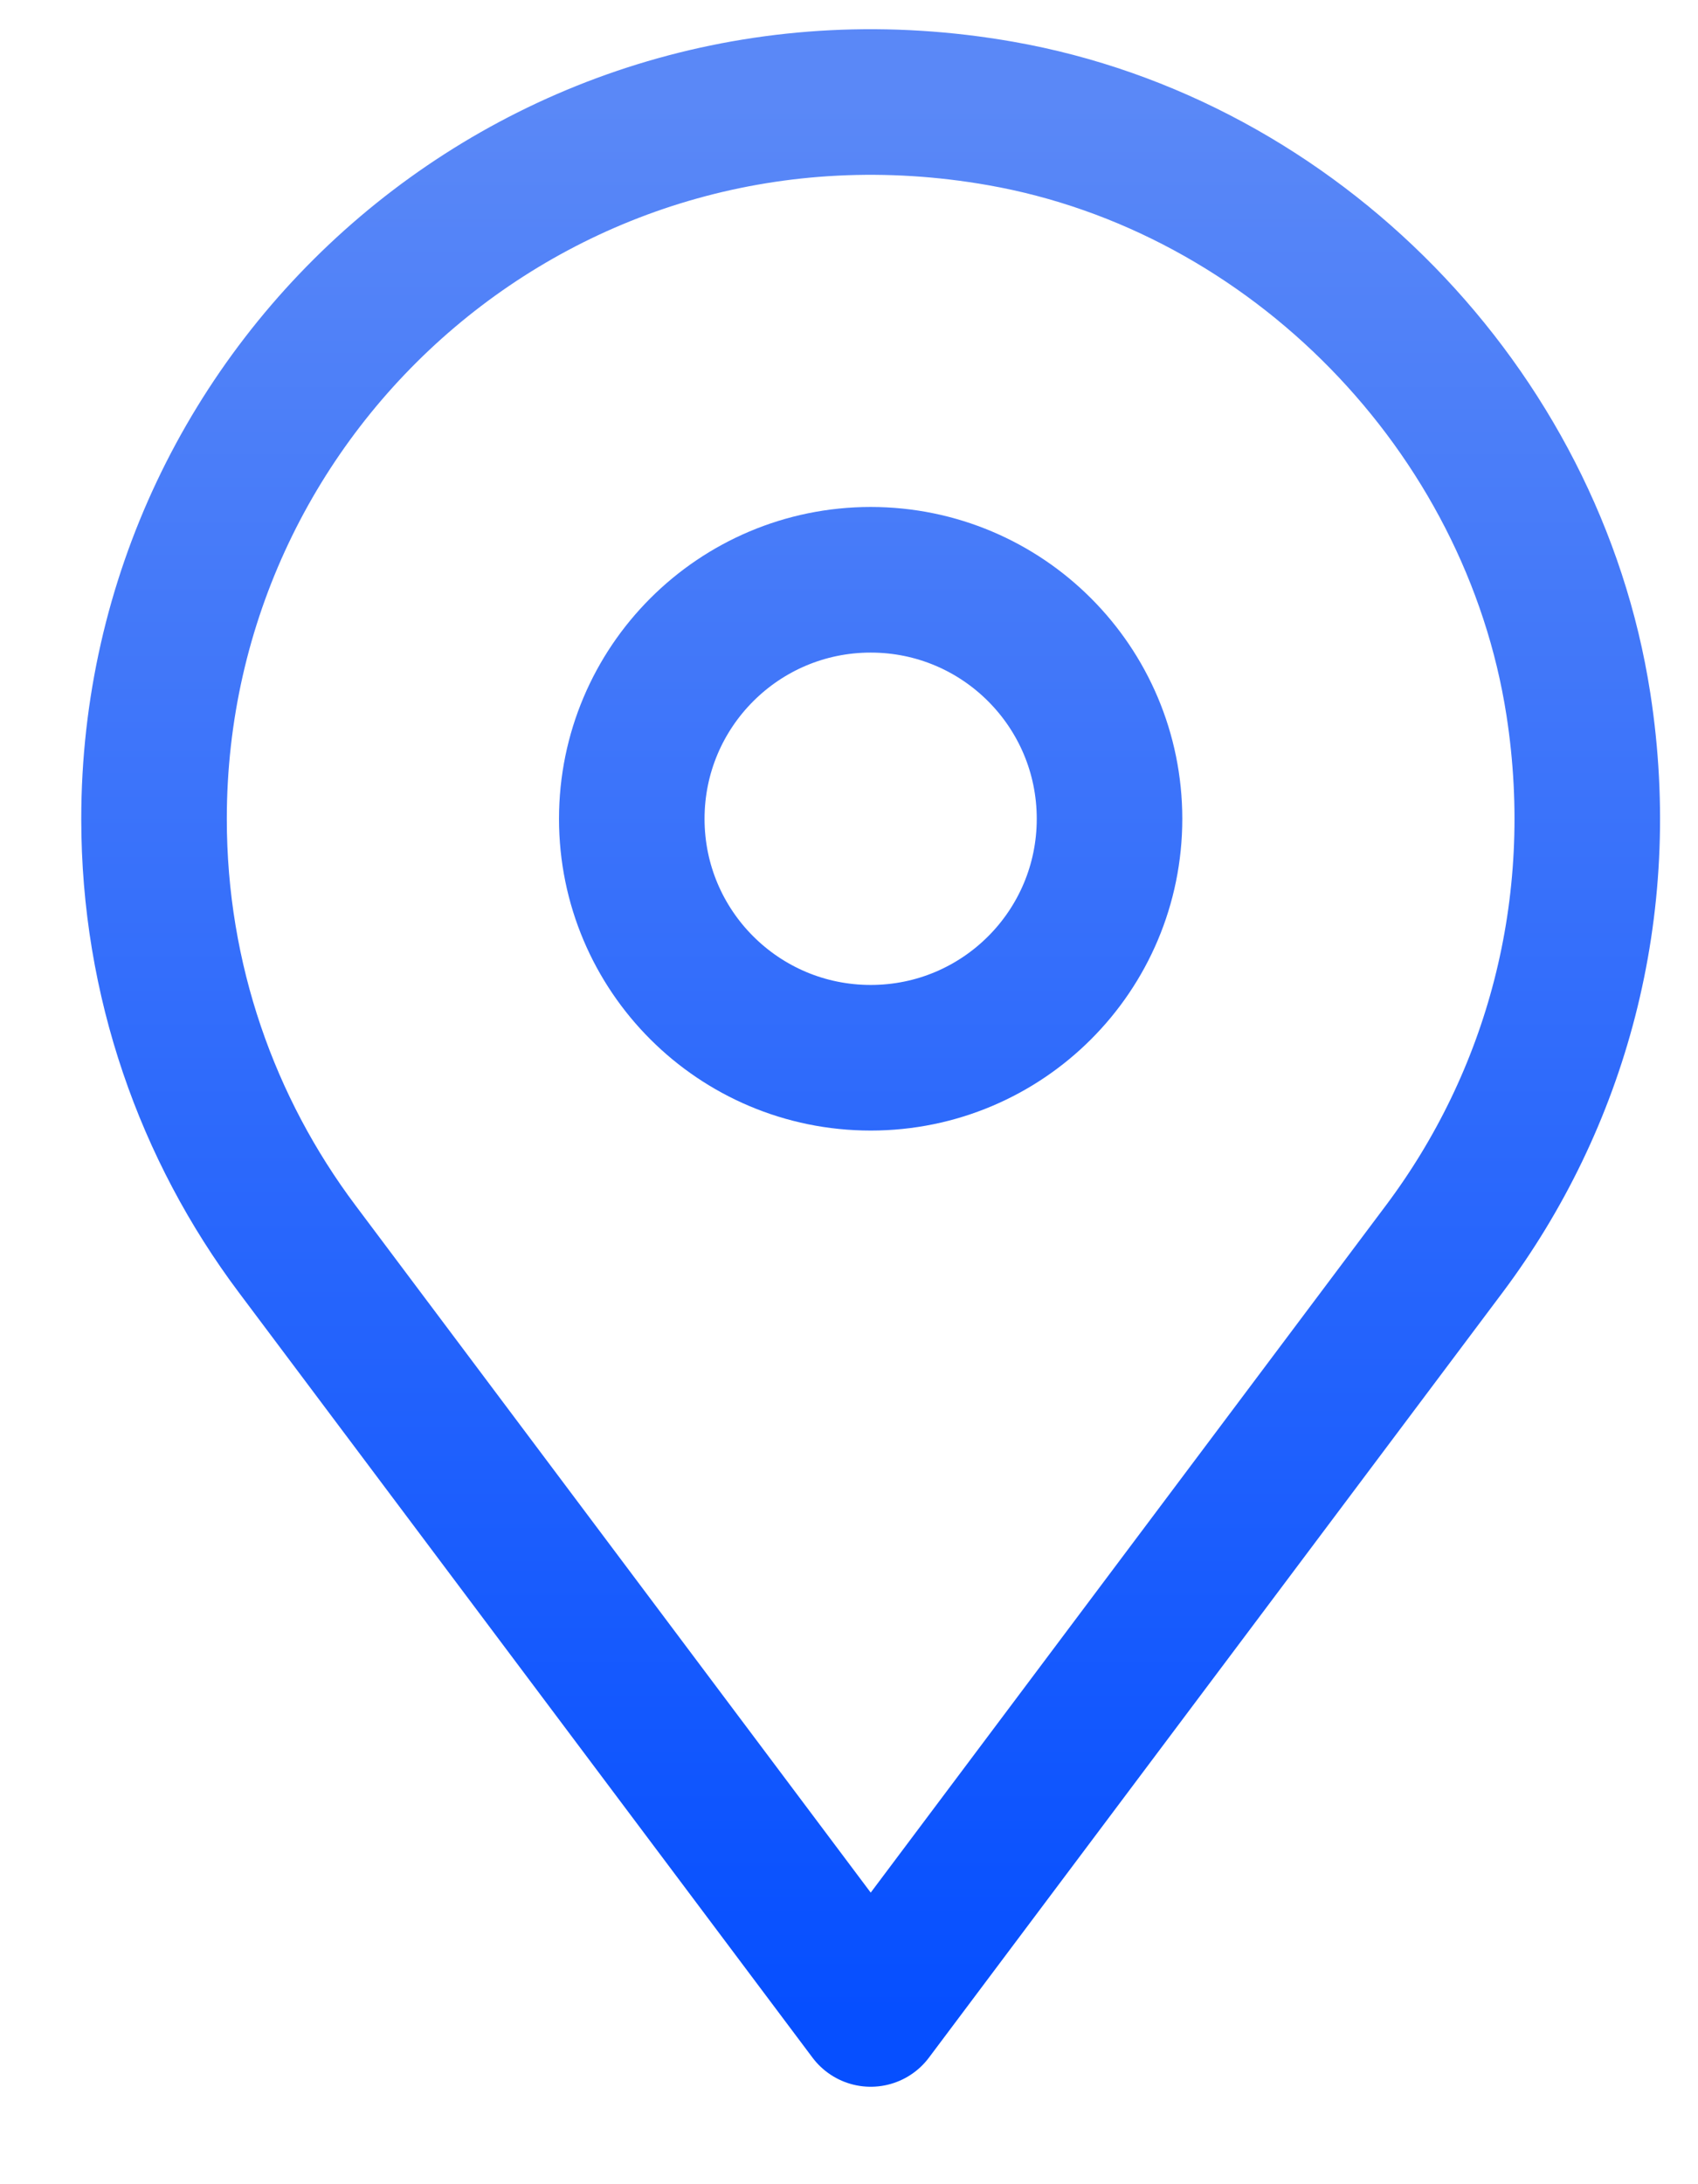
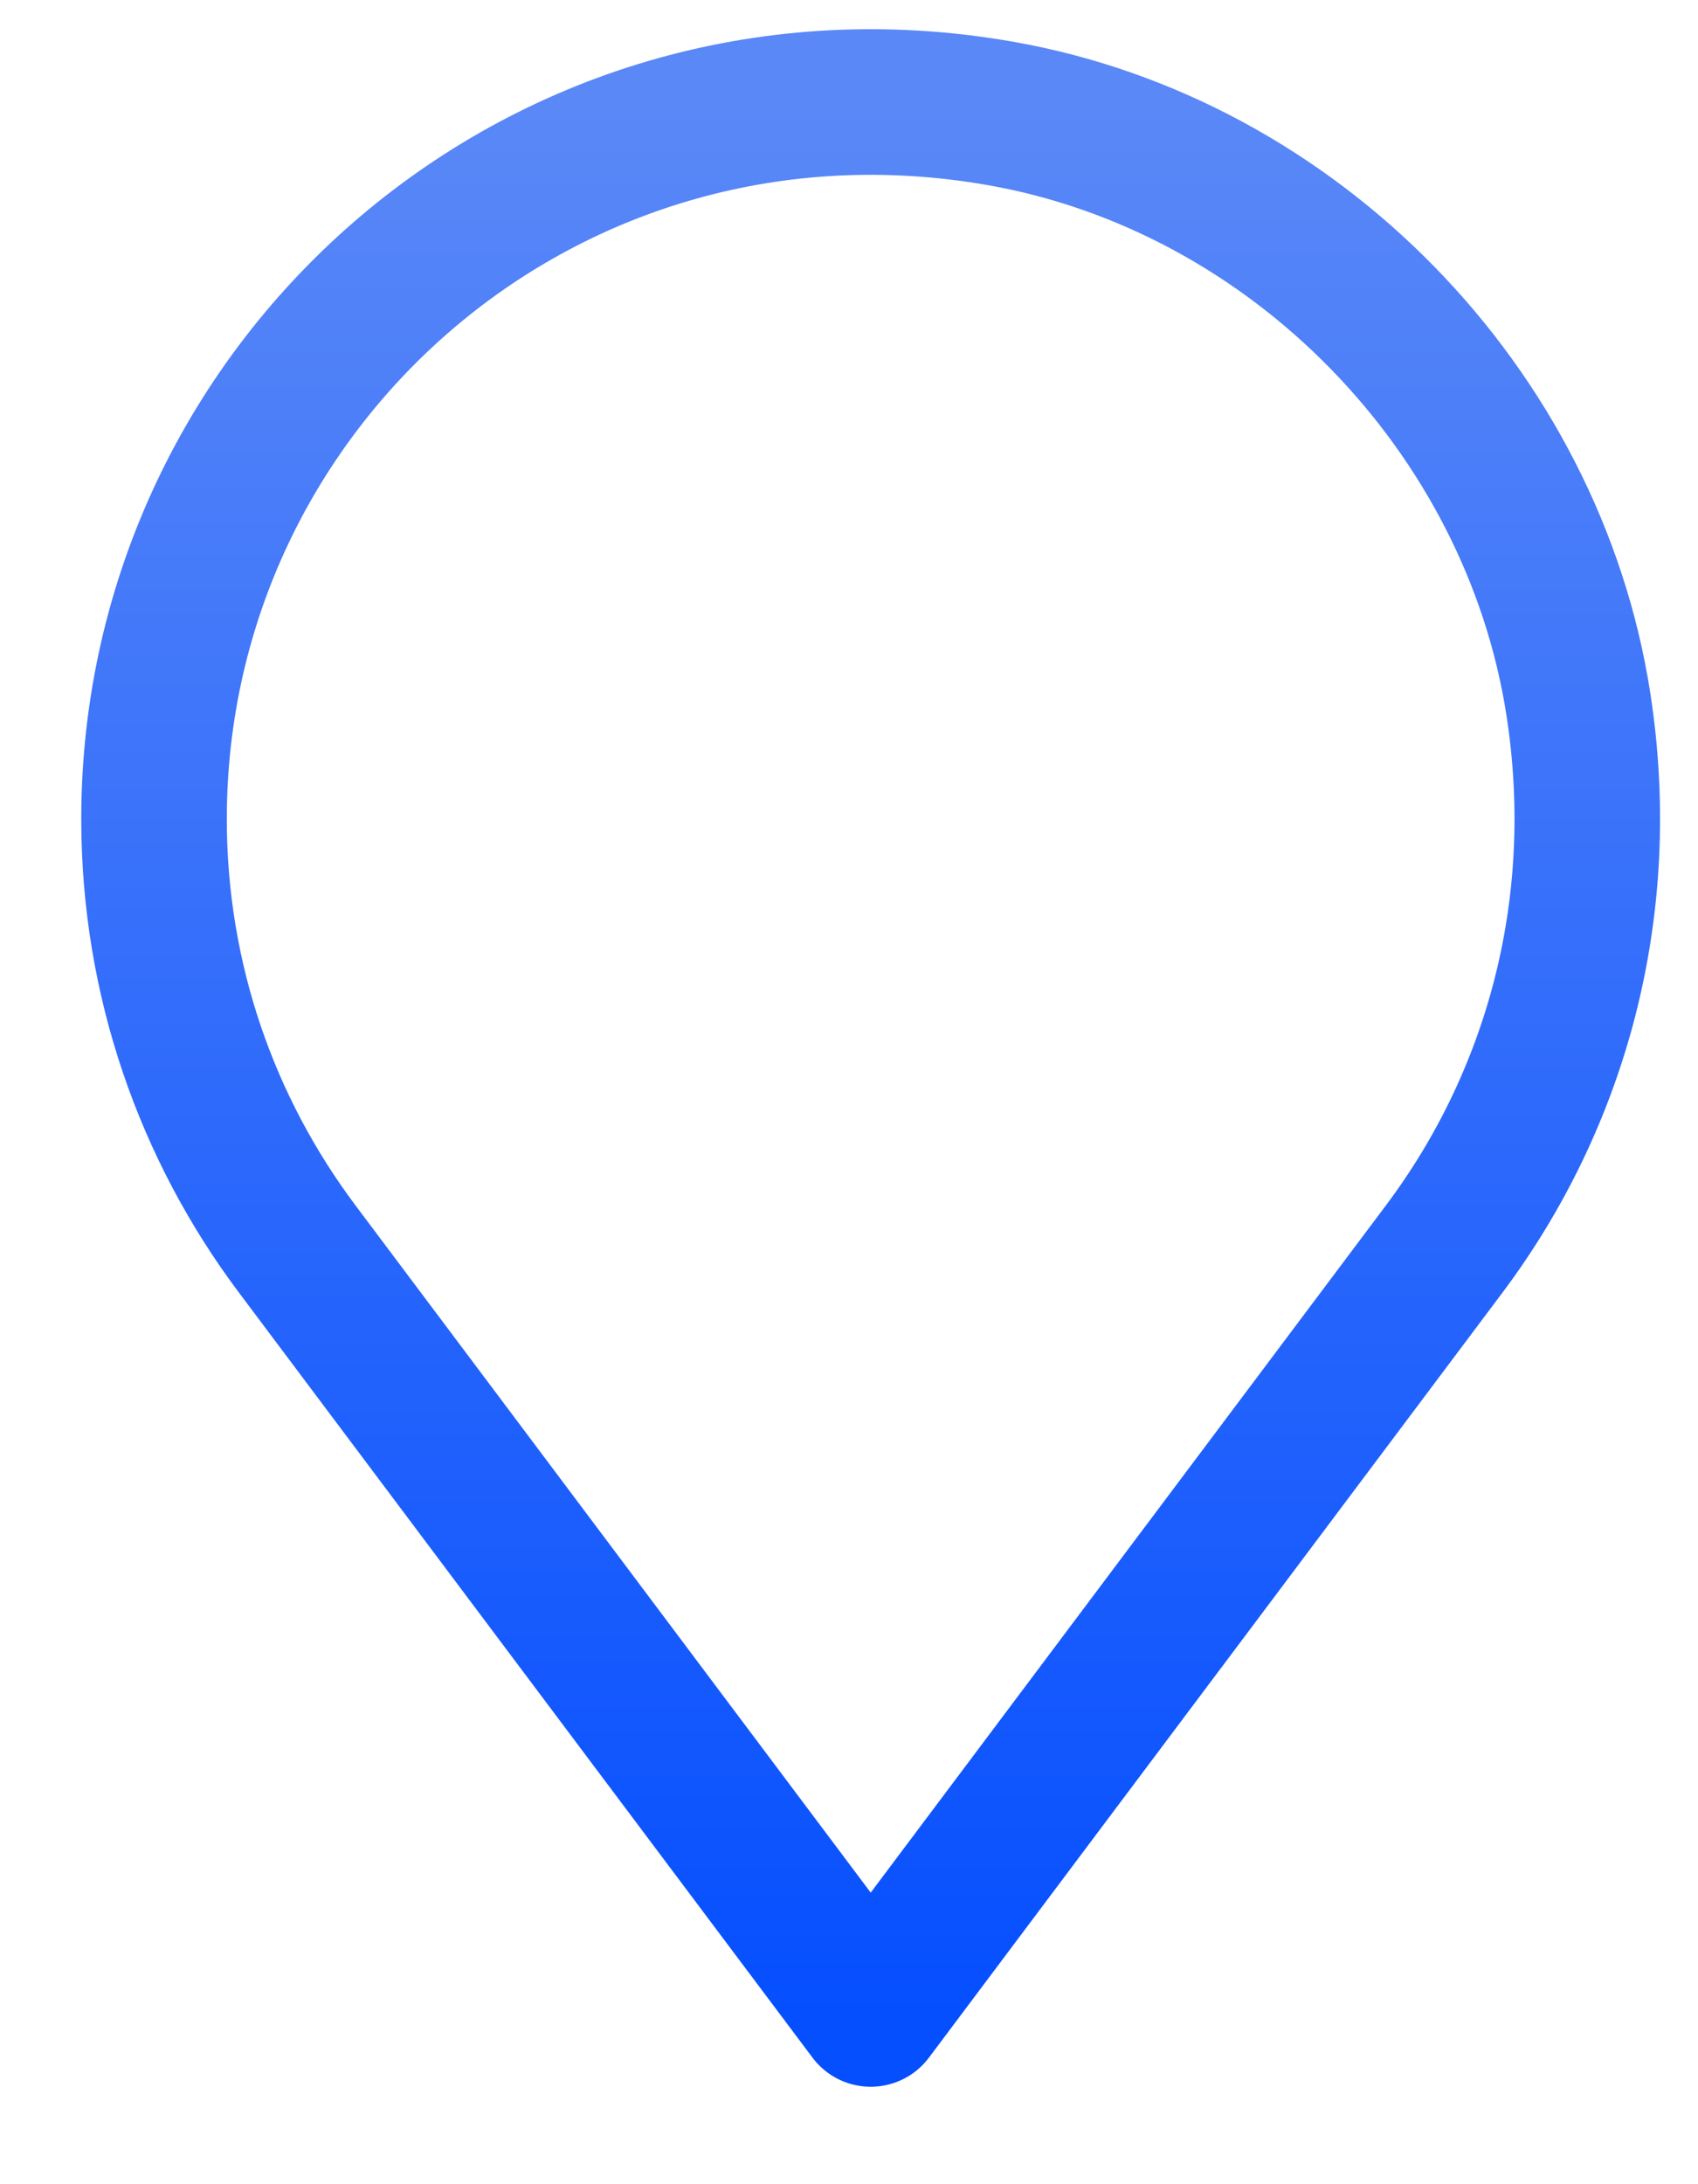
<svg xmlns="http://www.w3.org/2000/svg" width="14" height="18" viewBox="0 0 14 18" fill="none">
-   <path d="M9.148 6.748C9.148 7.836 8.267 8.717 7.179 8.717C6.091 8.717 5.209 7.836 5.209 6.748C5.209 5.66 6.091 4.778 7.179 4.778C8.267 4.778 9.148 5.66 9.148 6.748Z" stroke="url(#paint0_linear_299_3756)" stroke-width="1.2" stroke-linecap="round" stroke-linejoin="round" />
  <path d="M7.179 16.597L11.909 10.291C12.821 9.074 13.275 7.493 13.014 5.805C12.638 3.376 10.67 1.36 8.25 0.935C4.515 0.279 1.27 3.135 1.27 6.749C1.27 8.078 1.709 9.304 2.449 10.291L7.179 16.597Z" stroke="url(#paint1_linear_299_3756)" stroke-width="1.2" stroke-linecap="round" stroke-linejoin="round" />
  <defs>
    <linearGradient id="paint0_linear_299_3756" x1="7.179" y1="0.84" x2="7.179" y2="16.597" gradientUnits="userSpaceOnUse">
      <stop stop-color="#5A88F7" />
      <stop offset="1" stop-color="#064FFF" />
    </linearGradient>
    <linearGradient id="paint1_linear_299_3756" x1="7.179" y1="0.84" x2="7.179" y2="16.597" gradientUnits="userSpaceOnUse">
      <stop stop-color="#5A88F7" />
      <stop offset="1" stop-color="#064FFF" />
    </linearGradient>
  </defs>
</svg>